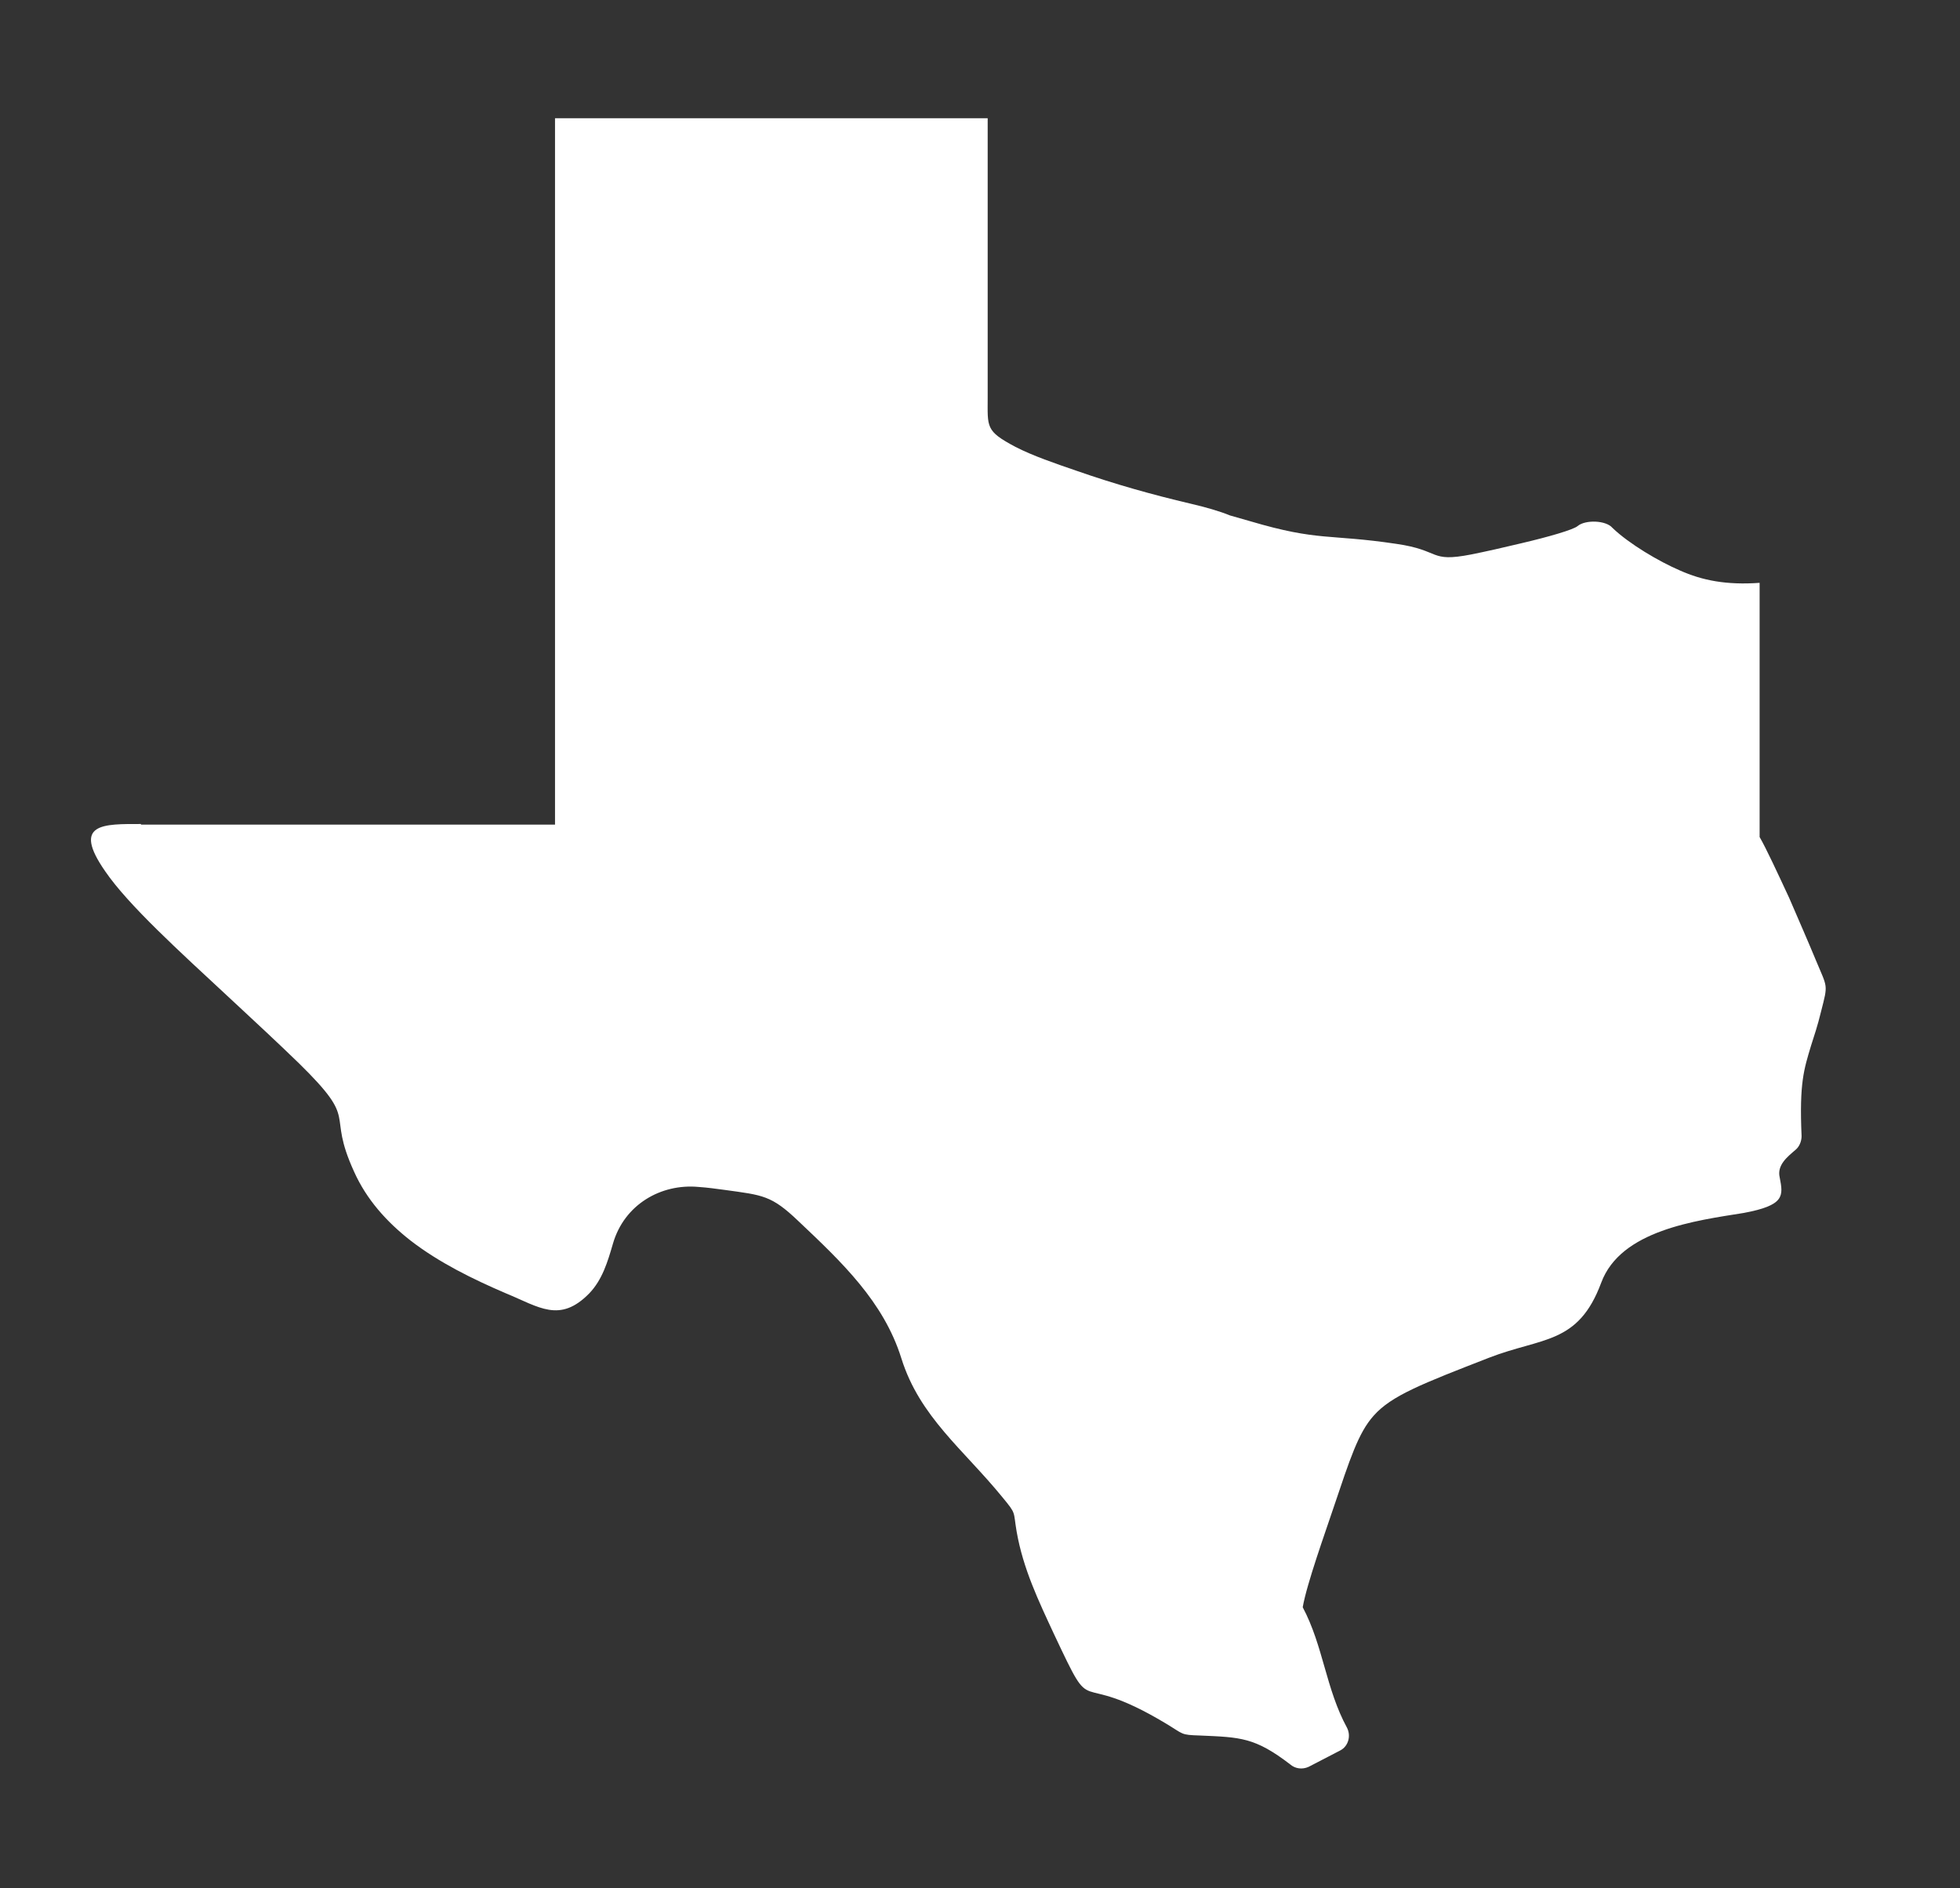
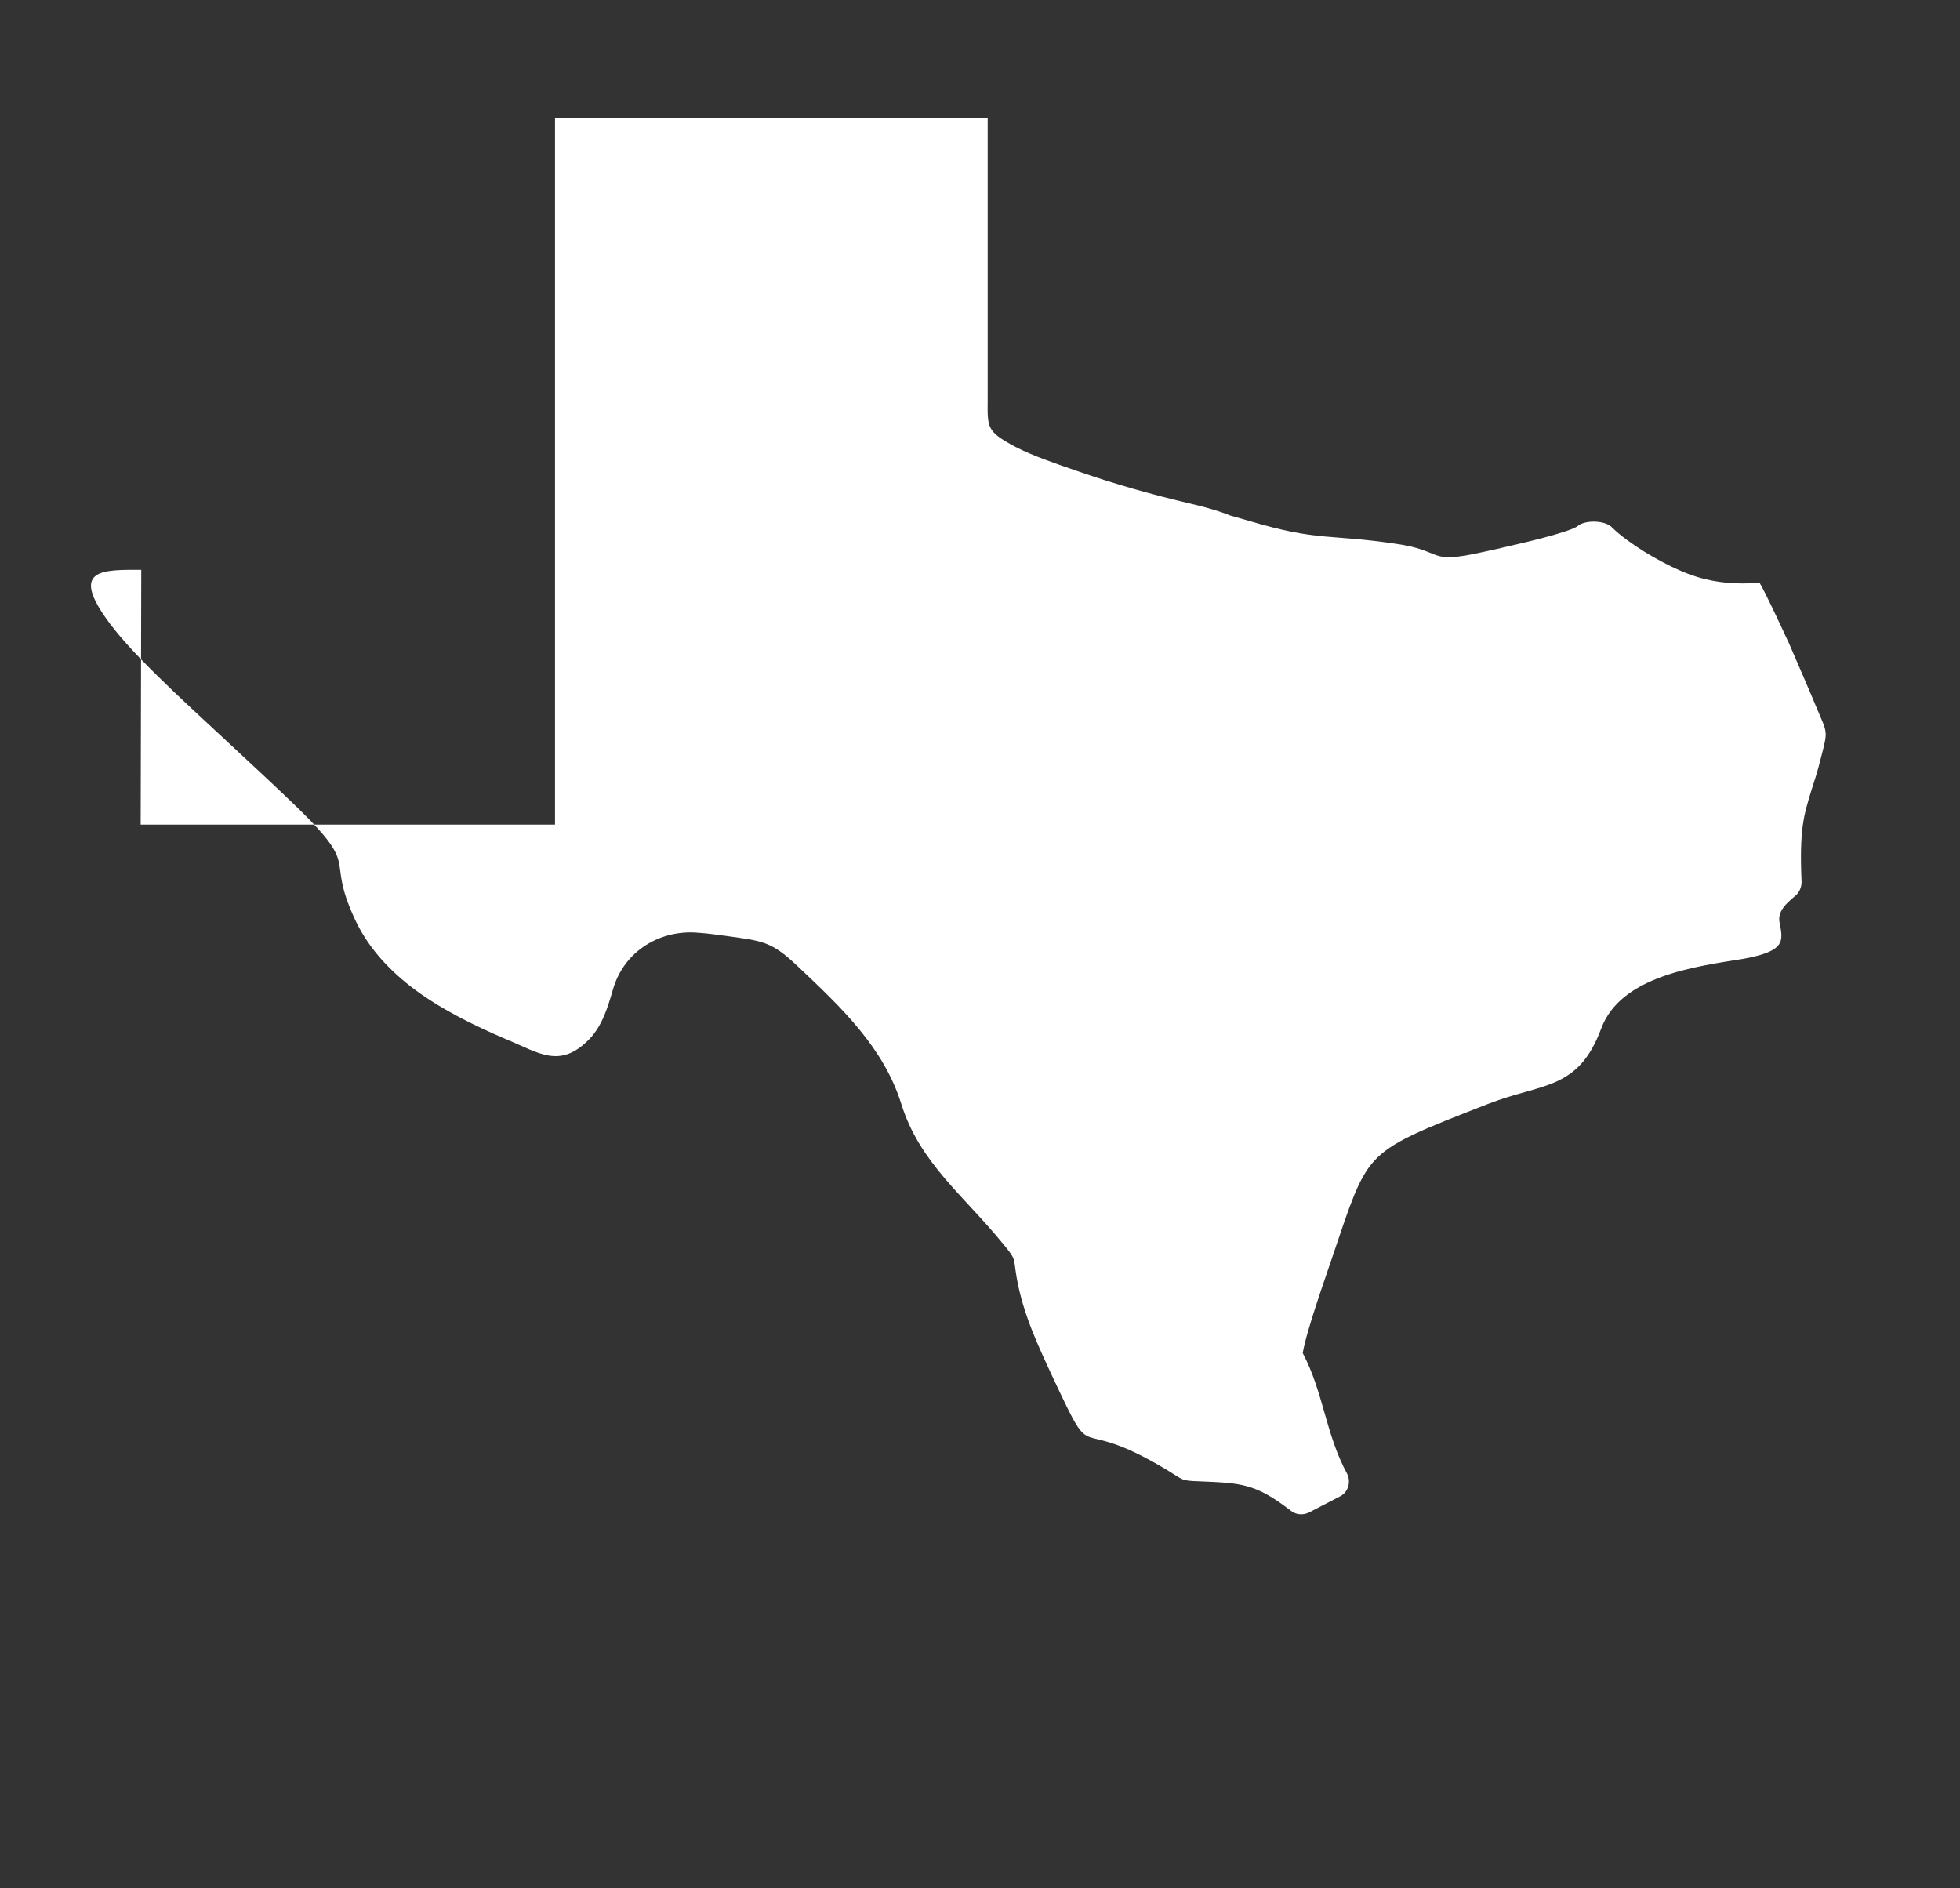
<svg xmlns="http://www.w3.org/2000/svg" viewBox="0 0 33.16 31.94" version="1.1" data-name="Layer 1" id="Layer_1">
  <rect x="0" y="0" width="33.16" height="31.94" fill="#333333" stroke="none" />
  <defs>
    <style>
      .cls-1 {
        fill: #fff;
        stroke-width: 0px;
      }
    </style>
  </defs>
-   <path d="M2.38,13.95h7.01V2h7.32v4.72c0,.51-.04.57.47.84.29.15.67.28,1.05.41.63.22,1.27.4,1.91.55.26.06.5.13.67.2l.35.1c1.15.34,1.32.21,2.46.38.77.11.55.32,1.27.18.25-.05.56-.12.85-.19.47-.11.88-.23.95-.29.13-.11.48-.1.59.03.28.27.79.57,1.14.72.38.17.79.25,1.35.21,0,0,0,0,0,0v4.3c.11.19.3.6.5,1.03.16.37.33.76.45,1.05.2.48.21.4.09.87-.06.25-.12.42-.17.58-.12.4-.2.63-.16,1.53,0,.09-.04.18-.1.23-.14.12-.32.26-.27.47.06.31.09.47-.61.6-.81.13-2.08.29-2.41,1.18-.39,1.05-1,.92-1.9,1.27-1.13.44-1.65.64-1.95.98-.26.29-.4.73-.68,1.56-.14.42-.45,1.28-.52,1.68.35.66.39,1.38.75,2.04.07.14.02.31-.11.38l-.54.28c-.11.05-.23.03-.31-.04-.6-.46-.84-.46-1.53-.49-.33-.01-.27-.02-.57-.2-1.63-.98-1.17.03-1.9-1.52-.26-.56-.52-1.1-.63-1.73-.06-.35,0-.29-.24-.58-.66-.81-1.4-1.36-1.71-2.35-.3-.96-1.01-1.63-1.74-2.32-.46-.44-.6-.44-1.25-.53-.15-.02-.29-.04-.44-.05-.64-.06-1.26.3-1.45.96-.09.31-.18.61-.4.84-.5.51-.85.23-1.41,0-.56-.24-1.13-.52-1.61-.89-.41-.32-.75-.7-.96-1.17-.48-1.05.11-.81-.93-1.83-.35-.34-.77-.73-1.19-1.12-.84-.78-1.7-1.56-2.09-2.13-.57-.82-.03-.8.61-.8" class="cls-1" />
+   <path d="M2.38,13.95h7.01V2h7.32v4.72c0,.51-.04.57.47.84.29.15.67.28,1.05.41.63.22,1.27.4,1.91.55.26.06.5.13.67.2l.35.1c1.15.34,1.32.21,2.46.38.77.11.55.32,1.27.18.25-.05.56-.12.85-.19.47-.11.88-.23.95-.29.13-.11.48-.1.59.03.28.27.79.57,1.14.72.38.17.79.25,1.35.21,0,0,0,0,0,0c.11.19.3.6.5,1.03.16.37.33.76.45,1.05.2.48.21.4.09.87-.06.25-.12.42-.17.58-.12.4-.2.63-.16,1.53,0,.09-.04.18-.1.23-.14.12-.32.26-.27.47.06.31.09.47-.61.6-.81.13-2.08.29-2.41,1.18-.39,1.05-1,.92-1.9,1.27-1.13.44-1.65.64-1.95.98-.26.29-.4.73-.68,1.56-.14.42-.45,1.28-.52,1.68.35.66.39,1.38.75,2.04.07.14.02.31-.11.38l-.54.28c-.11.05-.23.03-.31-.04-.6-.46-.84-.46-1.53-.49-.33-.01-.27-.02-.57-.2-1.63-.98-1.17.03-1.9-1.52-.26-.56-.52-1.1-.63-1.73-.06-.35,0-.29-.24-.58-.66-.81-1.4-1.36-1.71-2.35-.3-.96-1.01-1.63-1.74-2.32-.46-.44-.6-.44-1.25-.53-.15-.02-.29-.04-.44-.05-.64-.06-1.26.3-1.45.96-.09.31-.18.61-.4.84-.5.51-.85.23-1.41,0-.56-.24-1.13-.52-1.61-.89-.41-.32-.75-.7-.96-1.17-.48-1.05.11-.81-.93-1.83-.35-.34-.77-.73-1.19-1.12-.84-.78-1.7-1.56-2.09-2.13-.57-.82-.03-.8.61-.8" class="cls-1" />
</svg>